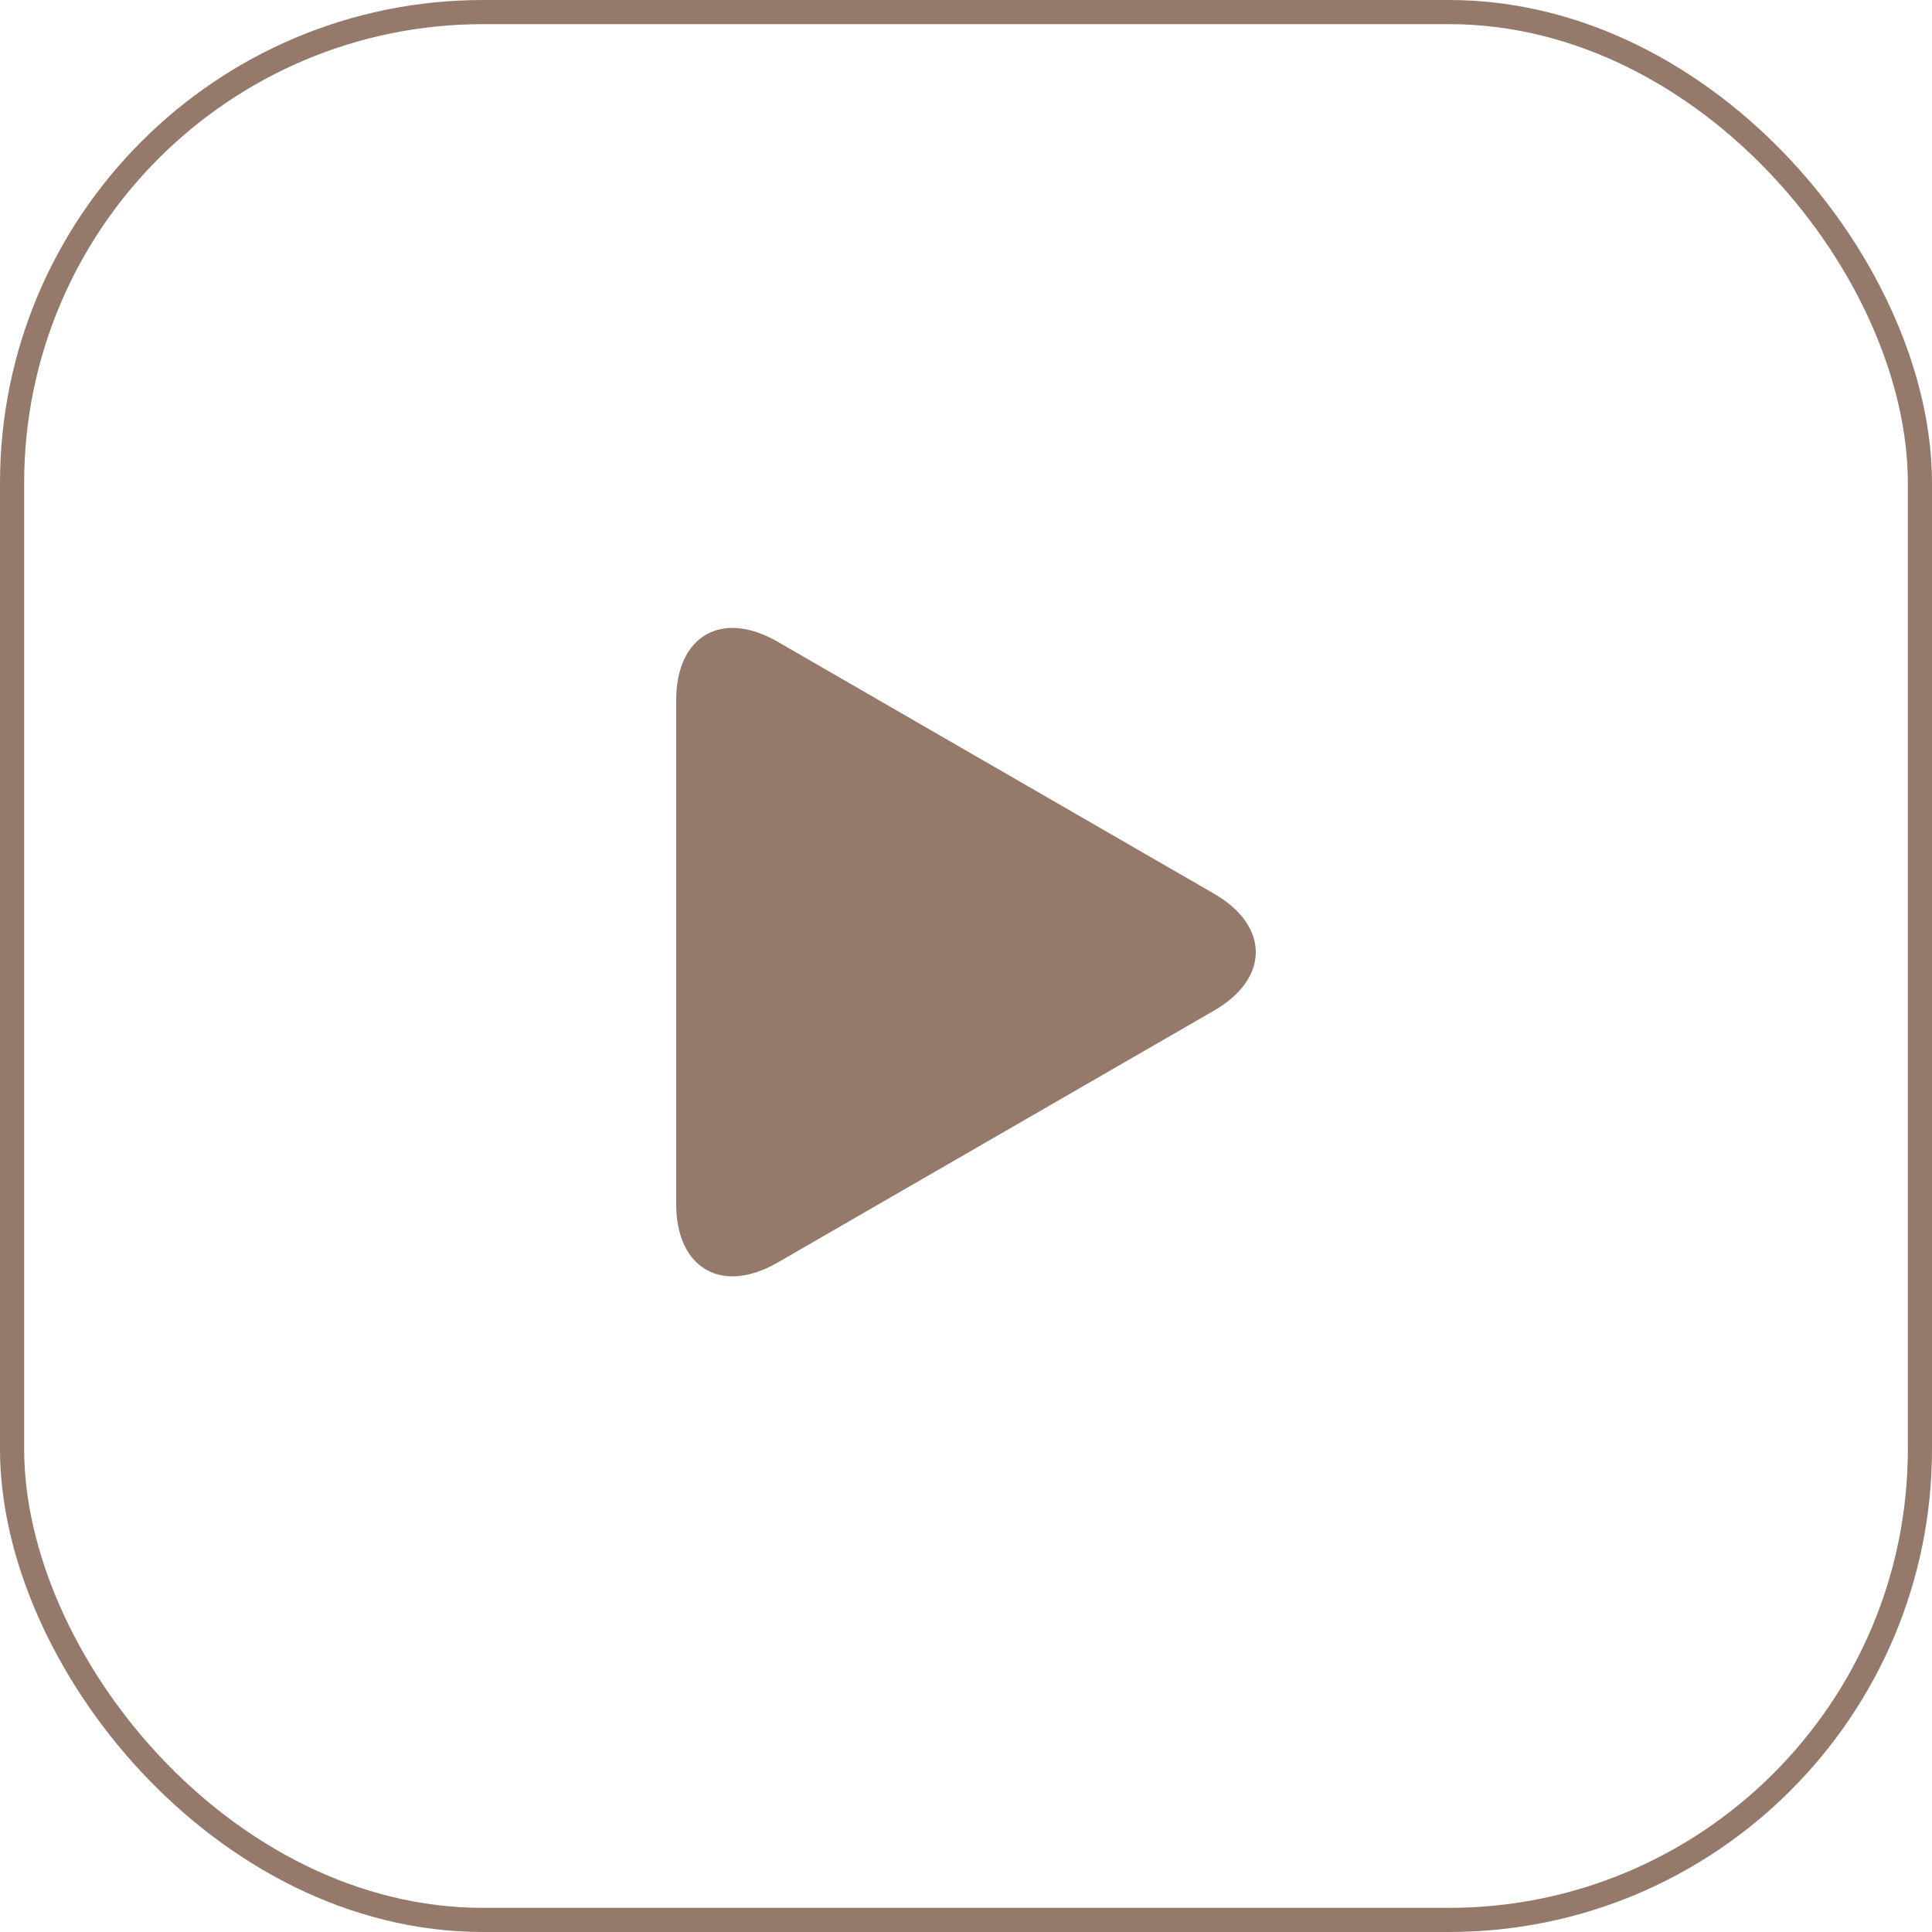
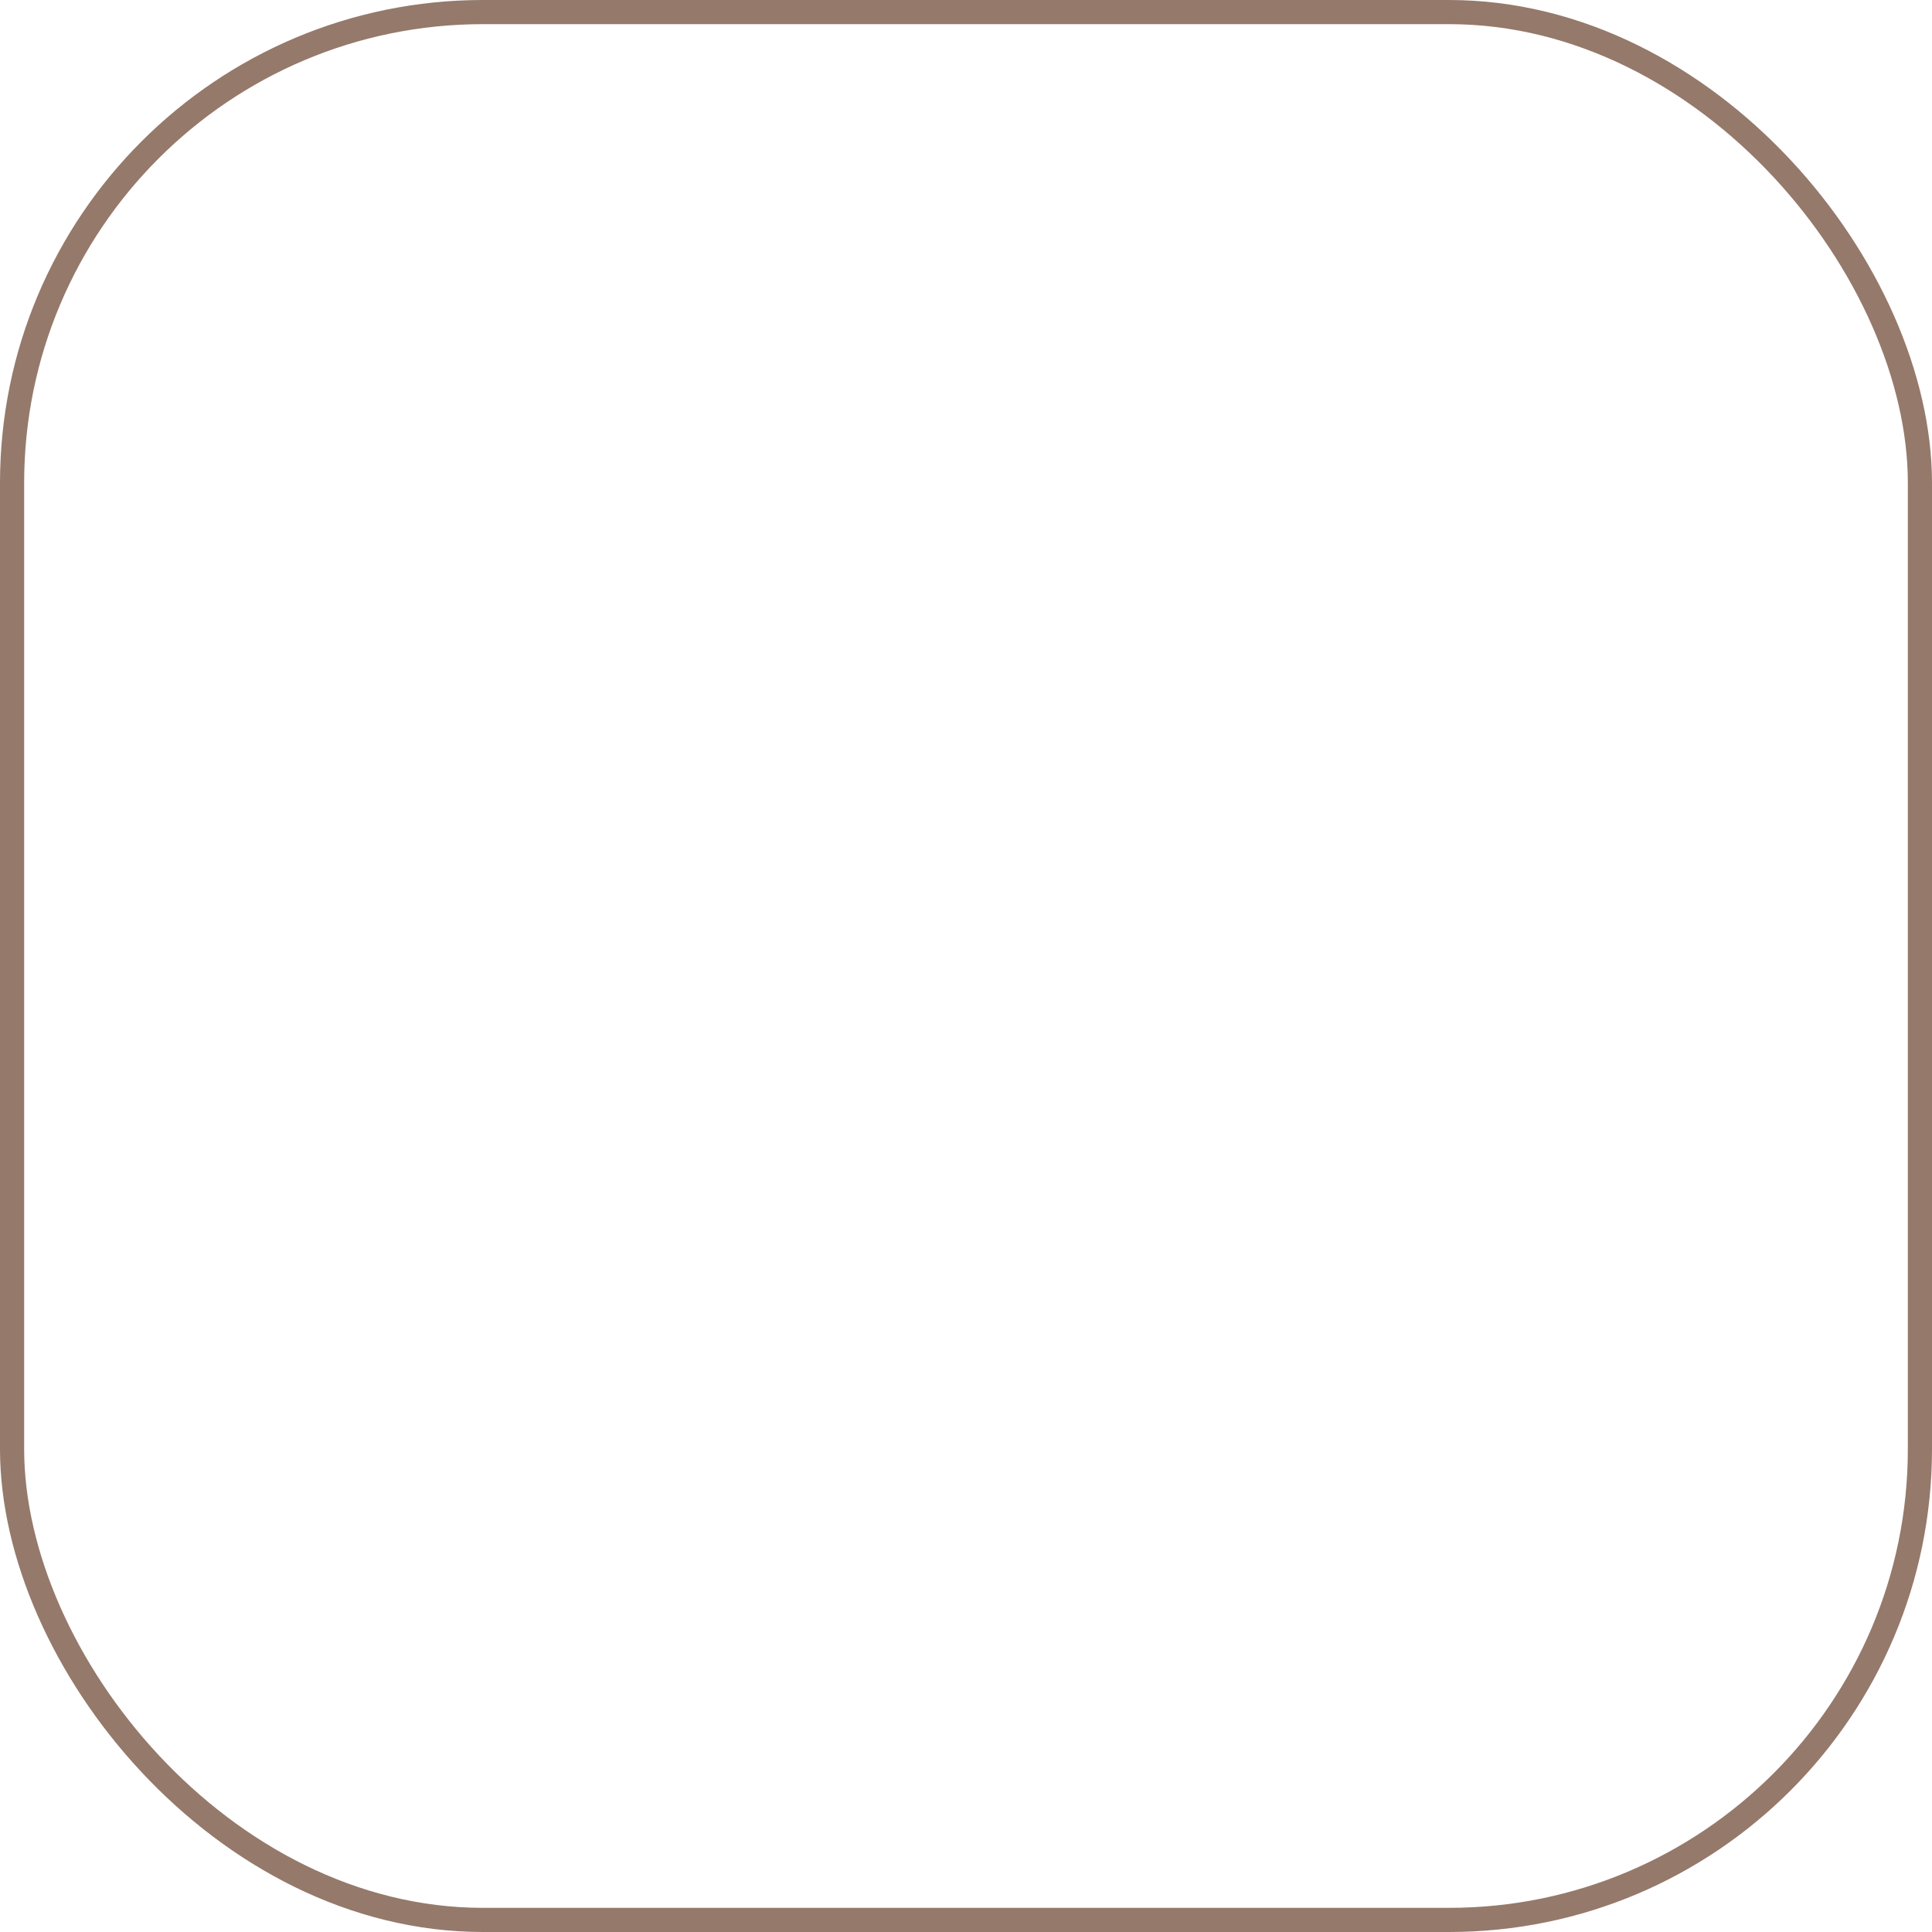
<svg xmlns="http://www.w3.org/2000/svg" width="40" height="40" viewBox="0 0 40 40" fill="none">
  <rect x="0.25" y="0.25" width="39.5" height="39.5" rx="9.75" stroke="#95796B" stroke-width="0.5" />
-   <path d="M16.098 26.141L25.134 20.924C26.289 20.258 26.289 19.168 25.134 18.502L16.097 13.285C14.943 12.618 14 13.164 14 14.495V24.93C14 26.262 14.944 26.807 16.097 26.141H16.098Z" fill="#95796B" />
</svg>